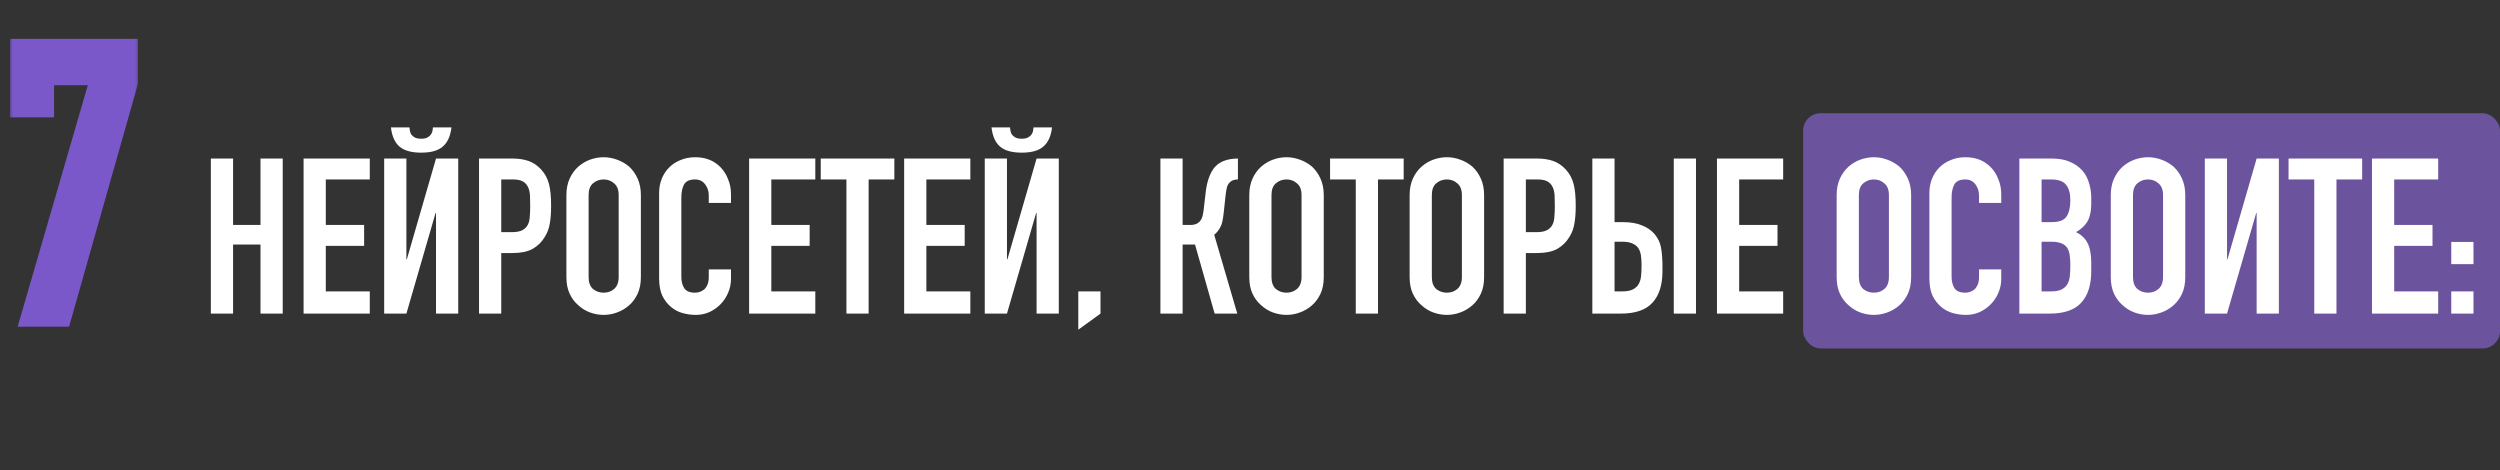
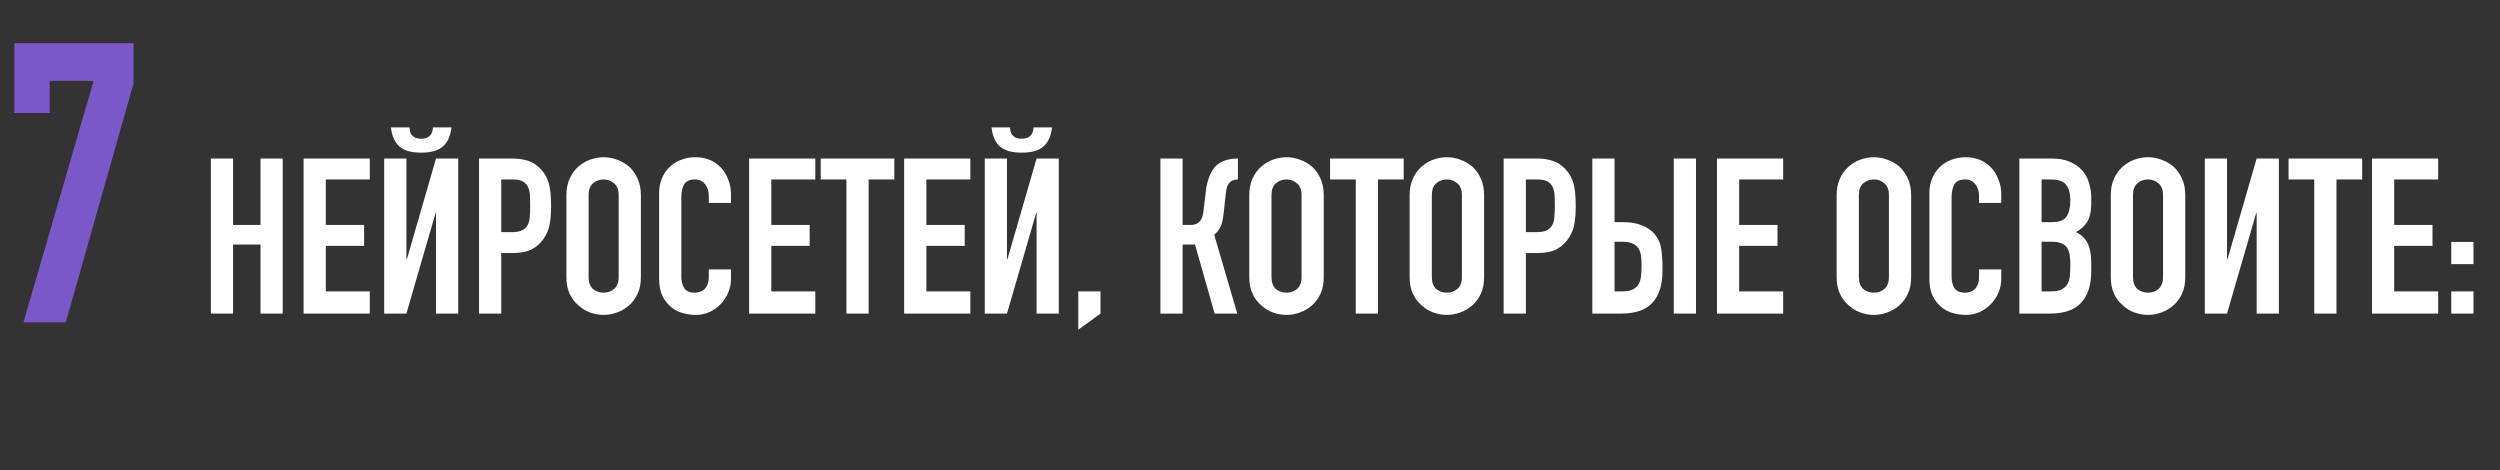
<svg xmlns="http://www.w3.org/2000/svg" width="287" height="54" viewBox="0 0 287 54" fill="none">
  <rect x="0" y="0" width="287" height="54" fill="#333333" stroke="none" />
-   <rect x="207" y="13" width="80" height="27" rx="2" fill="#6B549D" />
  <path d="M24.206 36V18.2H26.756V25.825H29.906V18.2H32.456V36H29.906V28.075H26.756V36H24.206ZM34.851 36V18.2H42.451V20.6H37.401V25.825H41.801V28.225H37.401V33.45H42.451V36H34.851ZM50.054 36V24.45H50.004L46.654 36H44.104V18.2H46.654V29.775H46.704L50.054 18.2H52.604V36H50.054ZM47.004 14.625C47.02 14.725 47.037 14.85 47.054 15C47.071 15.133 47.12 15.275 47.204 15.425C47.304 15.558 47.437 15.675 47.604 15.775C47.787 15.875 48.037 15.925 48.354 15.925C48.67 15.925 48.912 15.875 49.079 15.775C49.262 15.675 49.395 15.558 49.479 15.425C49.579 15.275 49.637 15.133 49.654 15C49.67 14.85 49.687 14.725 49.704 14.625H51.829C51.712 15.625 51.379 16.358 50.829 16.825C50.295 17.292 49.471 17.525 48.354 17.525C47.237 17.525 46.404 17.292 45.854 16.825C45.321 16.358 44.995 15.625 44.879 14.625H47.004ZM54.992 36V18.2H58.818C59.517 18.2 60.134 18.292 60.667 18.475C61.201 18.658 61.684 18.983 62.117 19.45C62.551 19.917 62.851 20.467 63.017 21.1C63.184 21.717 63.267 22.558 63.267 23.625C63.267 24.425 63.218 25.1 63.117 25.65C63.034 26.2 62.843 26.717 62.542 27.2C62.193 27.783 61.726 28.242 61.142 28.575C60.559 28.892 59.792 29.05 58.843 29.05H57.542V36H54.992ZM57.542 20.6V26.65H58.767C59.284 26.65 59.684 26.575 59.968 26.425C60.251 26.275 60.459 26.067 60.593 25.8C60.726 25.55 60.801 25.242 60.818 24.875C60.851 24.508 60.867 24.1 60.867 23.65C60.867 23.233 60.859 22.842 60.843 22.475C60.826 22.092 60.751 21.758 60.617 21.475C60.484 21.192 60.284 20.975 60.017 20.825C59.751 20.675 59.367 20.6 58.867 20.6H57.542ZM65.023 22.4C65.023 21.683 65.148 21.05 65.398 20.5C65.648 19.95 65.981 19.492 66.398 19.125C66.798 18.775 67.248 18.508 67.748 18.325C68.265 18.142 68.781 18.05 69.298 18.05C69.815 18.05 70.323 18.142 70.823 18.325C71.34 18.508 71.806 18.775 72.223 19.125C72.623 19.492 72.948 19.95 73.198 20.5C73.448 21.05 73.573 21.683 73.573 22.4V31.8C73.573 32.55 73.448 33.192 73.198 33.725C72.948 34.258 72.623 34.7 72.223 35.05C71.806 35.417 71.34 35.692 70.823 35.875C70.323 36.058 69.815 36.15 69.298 36.15C68.781 36.15 68.265 36.058 67.748 35.875C67.248 35.692 66.798 35.417 66.398 35.05C65.981 34.7 65.648 34.258 65.398 33.725C65.148 33.192 65.023 32.55 65.023 31.8V22.4ZM67.573 31.8C67.573 32.417 67.74 32.875 68.073 33.175C68.423 33.458 68.832 33.6 69.298 33.6C69.765 33.6 70.165 33.458 70.498 33.175C70.848 32.875 71.023 32.417 71.023 31.8V22.4C71.023 21.783 70.848 21.333 70.498 21.05C70.165 20.75 69.765 20.6 69.298 20.6C68.832 20.6 68.423 20.75 68.073 21.05C67.74 21.333 67.573 21.783 67.573 22.4V31.8ZM83.918 30.925V32.025C83.918 32.575 83.809 33.1 83.593 33.6C83.393 34.083 83.109 34.517 82.743 34.9C82.376 35.283 81.943 35.592 81.443 35.825C80.959 36.042 80.434 36.15 79.868 36.15C79.384 36.15 78.893 36.083 78.393 35.95C77.893 35.817 77.443 35.583 77.043 35.25C76.643 34.917 76.309 34.492 76.043 33.975C75.793 33.442 75.668 32.767 75.668 31.95V22.15C75.668 21.567 75.768 21.025 75.968 20.525C76.168 20.025 76.451 19.592 76.818 19.225C77.184 18.858 77.618 18.575 78.118 18.375C78.634 18.158 79.201 18.05 79.818 18.05C81.018 18.05 81.993 18.442 82.743 19.225C83.109 19.608 83.393 20.067 83.593 20.6C83.809 21.117 83.918 21.683 83.918 22.3V23.3H81.368V22.45C81.368 21.95 81.226 21.517 80.943 21.15C80.659 20.783 80.276 20.6 79.793 20.6C79.159 20.6 78.734 20.8 78.518 21.2C78.318 21.583 78.218 22.075 78.218 22.675V31.775C78.218 32.292 78.326 32.725 78.543 33.075C78.776 33.425 79.184 33.6 79.768 33.6C79.934 33.6 80.109 33.575 80.293 33.525C80.493 33.458 80.676 33.358 80.843 33.225C80.993 33.092 81.118 32.908 81.218 32.675C81.318 32.442 81.368 32.15 81.368 31.8V30.925H83.918ZM85.998 36V18.2H93.598V20.6H88.548V25.825H92.948V28.225H88.548V33.45H93.598V36H85.998ZM97.17 36V20.6H94.22V18.2H102.67V20.6H99.72V36H97.17ZM103.796 36V18.2H111.396V20.6H106.346V25.825H110.746V28.225H106.346V33.45H111.396V36H103.796ZM118.999 36V24.45H118.949L115.599 36H113.049V18.2H115.599V29.775H115.649L118.999 18.2H121.549V36H118.999ZM115.949 14.625C115.966 14.725 115.982 14.85 115.999 15C116.016 15.133 116.066 15.275 116.149 15.425C116.249 15.558 116.382 15.675 116.549 15.775C116.732 15.875 116.982 15.925 117.299 15.925C117.616 15.925 117.857 15.875 118.024 15.775C118.207 15.675 118.341 15.558 118.424 15.425C118.524 15.275 118.582 15.133 118.599 15C118.616 14.85 118.632 14.725 118.649 14.625H120.774C120.657 15.625 120.324 16.358 119.774 16.825C119.241 17.292 118.416 17.525 117.299 17.525C116.182 17.525 115.349 17.292 114.799 16.825C114.266 16.358 113.941 15.625 113.824 14.625H115.949ZM123.788 37.85V33.45H126.338V36L123.788 37.85ZM142.115 20.6C141.882 20.6 141.69 20.633 141.54 20.7C141.39 20.75 141.248 20.85 141.115 21C140.982 21.15 140.89 21.333 140.84 21.55C140.79 21.767 140.748 22.008 140.715 22.275L140.49 24.35C140.473 24.567 140.448 24.767 140.415 24.95C140.382 25.117 140.348 25.292 140.315 25.475C140.282 25.642 140.232 25.792 140.165 25.925C140.065 26.158 139.94 26.367 139.79 26.55C139.657 26.717 139.523 26.85 139.39 26.95L142.04 36H139.44L137.19 28.075H135.765V36H133.215V18.2H135.765V25.825H136.615C136.915 25.825 137.157 25.783 137.34 25.7C137.523 25.617 137.673 25.5 137.79 25.35C137.907 25.2 137.99 25.033 138.04 24.85C138.09 24.65 138.132 24.433 138.165 24.2L138.415 22.075C138.432 22.008 138.448 21.875 138.465 21.675C138.498 21.458 138.548 21.217 138.615 20.95C138.682 20.683 138.773 20.408 138.89 20.125C139.007 19.842 139.157 19.575 139.34 19.325C139.657 18.925 140.04 18.642 140.49 18.475C140.957 18.292 141.498 18.2 142.115 18.2V20.6ZM143.417 22.4C143.417 21.683 143.542 21.05 143.792 20.5C144.042 19.95 144.375 19.492 144.792 19.125C145.192 18.775 145.642 18.508 146.142 18.325C146.658 18.142 147.175 18.05 147.692 18.05C148.208 18.05 148.717 18.142 149.217 18.325C149.733 18.508 150.2 18.775 150.617 19.125C151.017 19.492 151.342 19.95 151.592 20.5C151.842 21.05 151.967 21.683 151.967 22.4V31.8C151.967 32.55 151.842 33.192 151.592 33.725C151.342 34.258 151.017 34.7 150.617 35.05C150.2 35.417 149.733 35.692 149.217 35.875C148.717 36.058 148.208 36.15 147.692 36.15C147.175 36.15 146.658 36.058 146.142 35.875C145.642 35.692 145.192 35.417 144.792 35.05C144.375 34.7 144.042 34.258 143.792 33.725C143.542 33.192 143.417 32.55 143.417 31.8V22.4ZM145.967 31.8C145.967 32.417 146.133 32.875 146.467 33.175C146.817 33.458 147.225 33.6 147.692 33.6C148.158 33.6 148.558 33.458 148.892 33.175C149.242 32.875 149.417 32.417 149.417 31.8V22.4C149.417 21.783 149.242 21.333 148.892 21.05C148.558 20.75 148.158 20.6 147.692 20.6C147.225 20.6 146.817 20.75 146.467 21.05C146.133 21.333 145.967 21.783 145.967 22.4V31.8ZM155.642 36V20.6H152.692V18.2H161.142V20.6H158.192V36H155.642ZM161.825 22.4C161.825 21.683 161.95 21.05 162.2 20.5C162.45 19.95 162.783 19.492 163.2 19.125C163.6 18.775 164.05 18.508 164.55 18.325C165.067 18.142 165.583 18.05 166.1 18.05C166.617 18.05 167.125 18.142 167.625 18.325C168.142 18.508 168.608 18.775 169.025 19.125C169.425 19.492 169.75 19.95 170 20.5C170.25 21.05 170.375 21.683 170.375 22.4V31.8C170.375 32.55 170.25 33.192 170 33.725C169.75 34.258 169.425 34.7 169.025 35.05C168.608 35.417 168.142 35.692 167.625 35.875C167.125 36.058 166.617 36.15 166.1 36.15C165.583 36.15 165.067 36.058 164.55 35.875C164.05 35.692 163.6 35.417 163.2 35.05C162.783 34.7 162.45 34.258 162.2 33.725C161.95 33.192 161.825 32.55 161.825 31.8V22.4ZM164.375 31.8C164.375 32.417 164.542 32.875 164.875 33.175C165.225 33.458 165.633 33.6 166.1 33.6C166.567 33.6 166.967 33.458 167.3 33.175C167.65 32.875 167.825 32.417 167.825 31.8V22.4C167.825 21.783 167.65 21.333 167.3 21.05C166.967 20.75 166.567 20.6 166.1 20.6C165.633 20.6 165.225 20.75 164.875 21.05C164.542 21.333 164.375 21.783 164.375 22.4V31.8ZM172.619 36V18.2H176.444C177.144 18.2 177.761 18.292 178.294 18.475C178.828 18.658 179.311 18.983 179.744 19.45C180.178 19.917 180.478 20.467 180.644 21.1C180.811 21.717 180.894 22.558 180.894 23.625C180.894 24.425 180.844 25.1 180.744 25.65C180.661 26.2 180.469 26.717 180.169 27.2C179.819 27.783 179.353 28.242 178.769 28.575C178.186 28.892 177.419 29.05 176.469 29.05H175.169V36H172.619ZM175.169 20.6V26.65H176.394C176.911 26.65 177.311 26.575 177.594 26.425C177.878 26.275 178.086 26.067 178.219 25.8C178.353 25.55 178.428 25.242 178.444 24.875C178.478 24.508 178.494 24.1 178.494 23.65C178.494 23.233 178.486 22.842 178.469 22.475C178.453 22.092 178.378 21.758 178.244 21.475C178.111 21.192 177.911 20.975 177.644 20.825C177.378 20.675 176.994 20.6 176.494 20.6H175.169ZM182.8 18.2H185.35V25.5H186.3C187.183 25.5 187.917 25.625 188.5 25.875C189.1 26.108 189.583 26.442 189.95 26.875C190.333 27.342 190.575 27.842 190.675 28.375C190.775 28.908 190.833 29.5 190.85 30.15V31.15C190.85 32.717 190.467 33.917 189.7 34.75C188.95 35.583 187.742 36 186.075 36H182.8V18.2ZM185.35 27.75V33.45H186.25C186.767 33.45 187.167 33.375 187.45 33.225C187.75 33.075 187.975 32.867 188.125 32.6C188.275 32.333 188.367 32.017 188.4 31.65C188.433 31.283 188.45 30.883 188.45 30.45C188.45 30 188.425 29.617 188.375 29.3C188.325 28.983 188.225 28.708 188.075 28.475C187.908 28.242 187.683 28.067 187.4 27.95C187.117 27.817 186.742 27.75 186.275 27.75H185.35ZM192.15 36V18.2H194.7V36H192.15ZM197.107 36V18.2H204.707V20.6H199.657V25.825H204.057V28.225H199.657V33.45H204.707V36H197.107ZM210.848 22.4C210.848 21.683 210.973 21.05 211.223 20.5C211.473 19.95 211.807 19.492 212.223 19.125C212.623 18.775 213.073 18.508 213.573 18.325C214.09 18.142 214.607 18.05 215.123 18.05C215.64 18.05 216.148 18.142 216.648 18.325C217.165 18.508 217.632 18.775 218.048 19.125C218.448 19.492 218.773 19.95 219.023 20.5C219.273 21.05 219.398 21.683 219.398 22.4V31.8C219.398 32.55 219.273 33.192 219.023 33.725C218.773 34.258 218.448 34.7 218.048 35.05C217.632 35.417 217.165 35.692 216.648 35.875C216.148 36.058 215.64 36.15 215.123 36.15C214.607 36.15 214.09 36.058 213.573 35.875C213.073 35.692 212.623 35.417 212.223 35.05C211.807 34.7 211.473 34.258 211.223 33.725C210.973 33.192 210.848 32.55 210.848 31.8V22.4ZM213.398 31.8C213.398 32.417 213.565 32.875 213.898 33.175C214.248 33.458 214.657 33.6 215.123 33.6C215.59 33.6 215.99 33.458 216.323 33.175C216.673 32.875 216.848 32.417 216.848 31.8V22.4C216.848 21.783 216.673 21.333 216.323 21.05C215.99 20.75 215.59 20.6 215.123 20.6C214.657 20.6 214.248 20.75 213.898 21.05C213.565 21.333 213.398 21.783 213.398 22.4V31.8ZM229.743 30.925V32.025C229.743 32.575 229.635 33.1 229.418 33.6C229.218 34.083 228.935 34.517 228.568 34.9C228.201 35.283 227.768 35.592 227.268 35.825C226.785 36.042 226.26 36.15 225.693 36.15C225.21 36.15 224.718 36.083 224.218 35.95C223.718 35.817 223.268 35.583 222.868 35.25C222.468 34.917 222.135 34.492 221.868 33.975C221.618 33.442 221.493 32.767 221.493 31.95V22.15C221.493 21.567 221.593 21.025 221.793 20.525C221.993 20.025 222.276 19.592 222.643 19.225C223.01 18.858 223.443 18.575 223.943 18.375C224.46 18.158 225.026 18.05 225.643 18.05C226.843 18.05 227.818 18.442 228.568 19.225C228.935 19.608 229.218 20.067 229.418 20.6C229.635 21.117 229.743 21.683 229.743 22.3V23.3H227.193V22.45C227.193 21.95 227.051 21.517 226.768 21.15C226.485 20.783 226.101 20.6 225.618 20.6C224.985 20.6 224.56 20.8 224.343 21.2C224.143 21.583 224.043 22.075 224.043 22.675V31.775C224.043 32.292 224.151 32.725 224.368 33.075C224.601 33.425 225.01 33.6 225.593 33.6C225.76 33.6 225.935 33.575 226.118 33.525C226.318 33.458 226.501 33.358 226.668 33.225C226.818 33.092 226.943 32.908 227.043 32.675C227.143 32.442 227.193 32.15 227.193 31.8V30.925H229.743ZM231.824 36V18.2H235.549C236.365 18.2 237.057 18.325 237.624 18.575C238.207 18.825 238.682 19.158 239.049 19.575C239.415 19.992 239.674 20.475 239.824 21.025C239.99 21.558 240.074 22.117 240.074 22.7V23.35C240.074 23.833 240.032 24.242 239.949 24.575C239.882 24.908 239.774 25.2 239.624 25.45C239.34 25.917 238.907 26.317 238.324 26.65C238.924 26.933 239.365 27.35 239.649 27.9C239.932 28.45 240.074 29.2 240.074 30.15V31.15C240.074 32.717 239.69 33.917 238.924 34.75C238.174 35.583 236.965 36 235.299 36H231.824ZM234.374 27.75V33.45H235.474C235.99 33.45 236.39 33.375 236.674 33.225C236.974 33.075 237.199 32.867 237.349 32.6C237.499 32.333 237.59 32.017 237.624 31.65C237.657 31.283 237.674 30.883 237.674 30.45C237.674 30 237.649 29.608 237.599 29.275C237.549 28.942 237.449 28.658 237.299 28.425C237.132 28.192 236.907 28.025 236.624 27.925C236.34 27.808 235.965 27.75 235.499 27.75H234.374ZM234.374 20.6V25.5H235.524C236.374 25.5 236.94 25.292 237.224 24.875C237.524 24.442 237.674 23.817 237.674 23C237.674 22.2 237.507 21.6 237.174 21.2C236.857 20.8 236.274 20.6 235.424 20.6H234.374ZM242.318 22.4C242.318 21.683 242.443 21.05 242.693 20.5C242.943 19.95 243.276 19.492 243.693 19.125C244.093 18.775 244.543 18.508 245.043 18.325C245.56 18.142 246.076 18.05 246.593 18.05C247.11 18.05 247.618 18.142 248.118 18.325C248.635 18.508 249.101 18.775 249.518 19.125C249.918 19.492 250.243 19.95 250.493 20.5C250.743 21.05 250.868 21.683 250.868 22.4V31.8C250.868 32.55 250.743 33.192 250.493 33.725C250.243 34.258 249.918 34.7 249.518 35.05C249.101 35.417 248.635 35.692 248.118 35.875C247.618 36.058 247.11 36.15 246.593 36.15C246.076 36.15 245.56 36.058 245.043 35.875C244.543 35.692 244.093 35.417 243.693 35.05C243.276 34.7 242.943 34.258 242.693 33.725C242.443 33.192 242.318 32.55 242.318 31.8V22.4ZM244.868 31.8C244.868 32.417 245.035 32.875 245.368 33.175C245.718 33.458 246.126 33.6 246.593 33.6C247.06 33.6 247.46 33.458 247.793 33.175C248.143 32.875 248.318 32.417 248.318 31.8V22.4C248.318 21.783 248.143 21.333 247.793 21.05C247.46 20.75 247.06 20.6 246.593 20.6C246.126 20.6 245.718 20.75 245.368 21.05C245.035 21.333 244.868 21.783 244.868 22.4V31.8ZM259.063 36V24.45H259.013L255.663 36H253.113V18.2H255.663V29.775H255.713L259.063 18.2H261.613V36H259.063ZM265.676 36V20.6H262.726V18.2H271.176V20.6H268.226V36H265.676ZM272.302 36V18.2H279.902V20.6H274.852V25.825H279.252V28.225H274.852V33.45H279.902V36H272.302ZM281.405 36V33.45H283.955V36H281.405ZM281.405 30.325V27.775H283.955V30.325H281.405Z" fill="white" />
  <mask id="path-3-outside-1_40_6" maskUnits="userSpaceOnUse" x="1" y="4" width="15" height="34" fill="black">
-     <rect fill="white" x="1" y="4" width="15" height="34" />
    <path d="M2.693 37L10.748 9.28H5.708V12.97H1.658V4.96H15.338V9.55L7.553 37H2.693Z" />
  </mask>
  <path d="M2.693 37L10.748 9.28H5.708V12.97H1.658V4.96H15.338V9.55L7.553 37H2.693Z" fill="#7B58CA" />
-   <path d="M2.693 37L2.213 36.861L2.027 37.5H2.693V37ZM10.748 9.28L11.229 9.42L11.414 8.78H10.748V9.28ZM5.708 9.28V8.78H5.208V9.28H5.708ZM5.708 12.97V13.47H6.208V12.97H5.708ZM1.658 12.97H1.158V13.47H1.658V12.97ZM1.658 4.96V4.46H1.158V4.96H1.658ZM15.338 4.96H15.838V4.46H15.338V4.96ZM15.338 9.55L15.819 9.686L15.838 9.62V9.55H15.338ZM7.553 37V37.5H7.931L8.034 37.136L7.553 37ZM2.693 37L3.174 37.139L11.229 9.42L10.748 9.28L10.268 9.14L2.213 36.861L2.693 37ZM10.748 9.28V8.78H5.708V9.28V9.78H10.748V9.28ZM5.708 9.28H5.208V12.97H5.708H6.208V9.28H5.708ZM5.708 12.97V12.47H1.658V12.97V13.47H5.708V12.97ZM1.658 12.97H2.158V4.96H1.658H1.158V12.97H1.658ZM1.658 4.96V5.46H15.338V4.96V4.46H1.658V4.96ZM15.338 4.96H14.838V9.55H15.338H15.838V4.96H15.338ZM15.338 9.55L14.857 9.414L7.072 36.864L7.553 37L8.034 37.136L15.819 9.686L15.338 9.55ZM7.553 37V36.5H2.693V37V37.5H7.553V37Z" fill="#7B58CA" mask="url(#path-3-outside-1_40_6)" />
</svg>